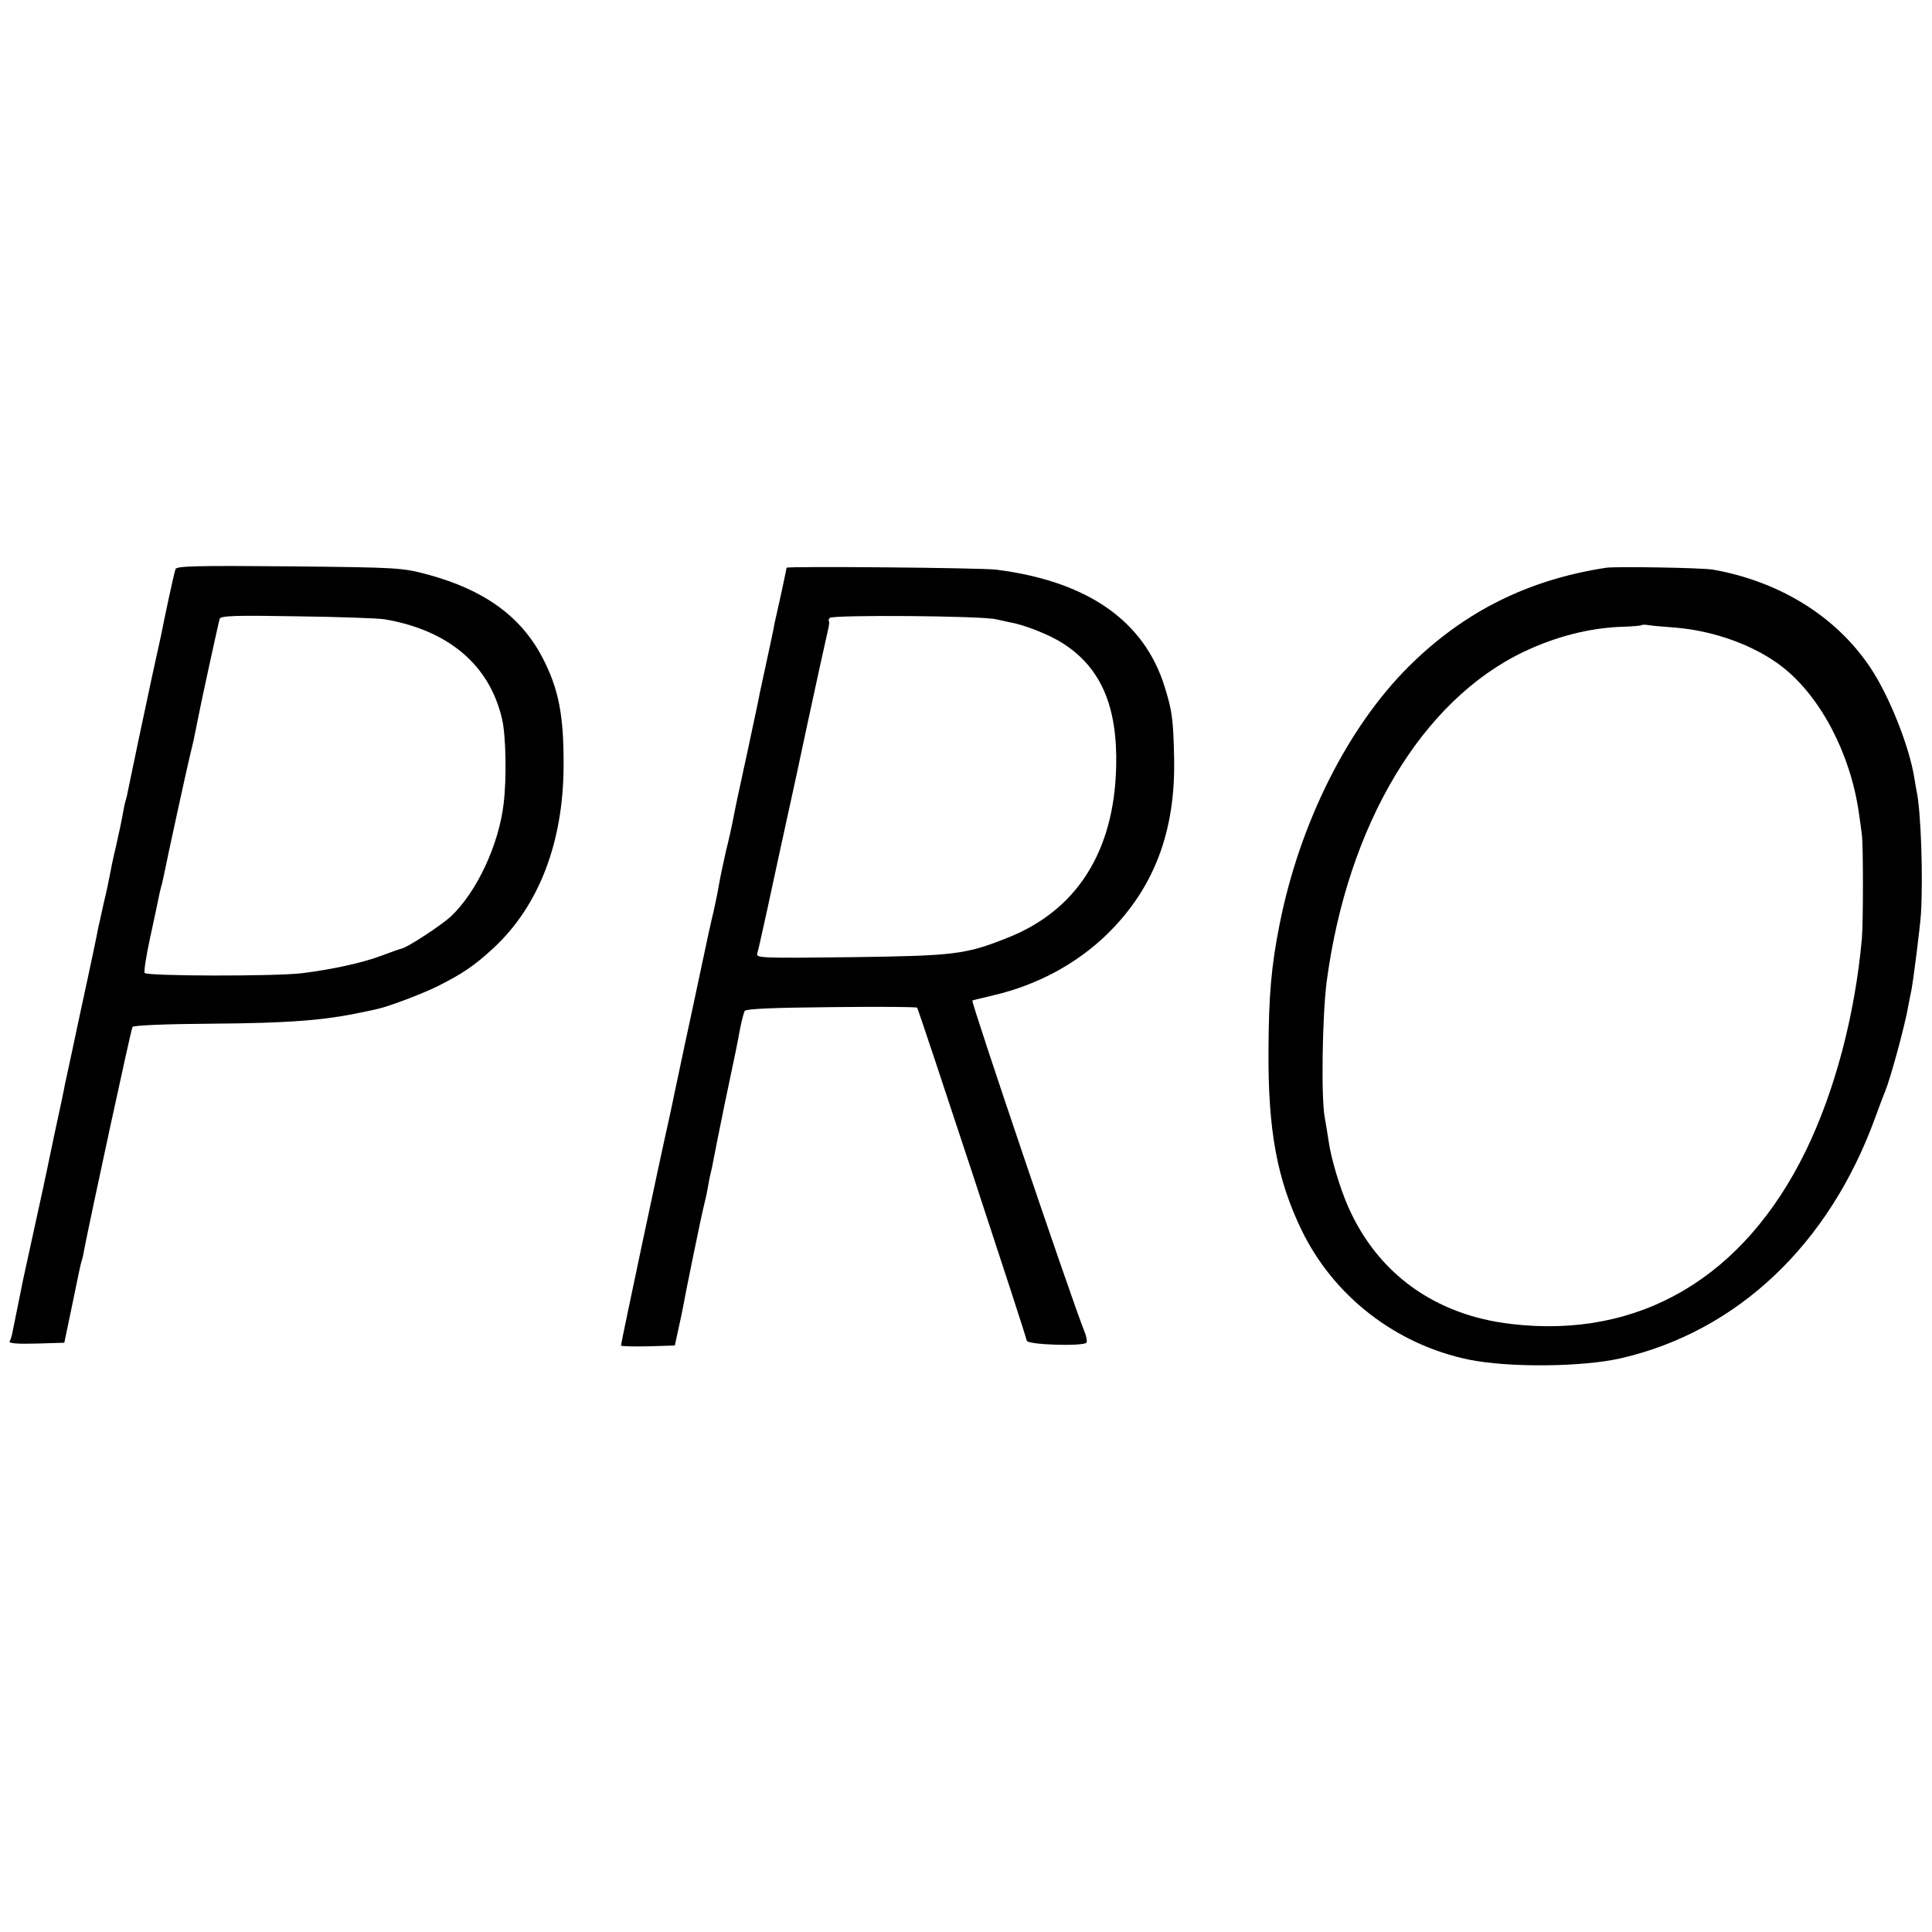
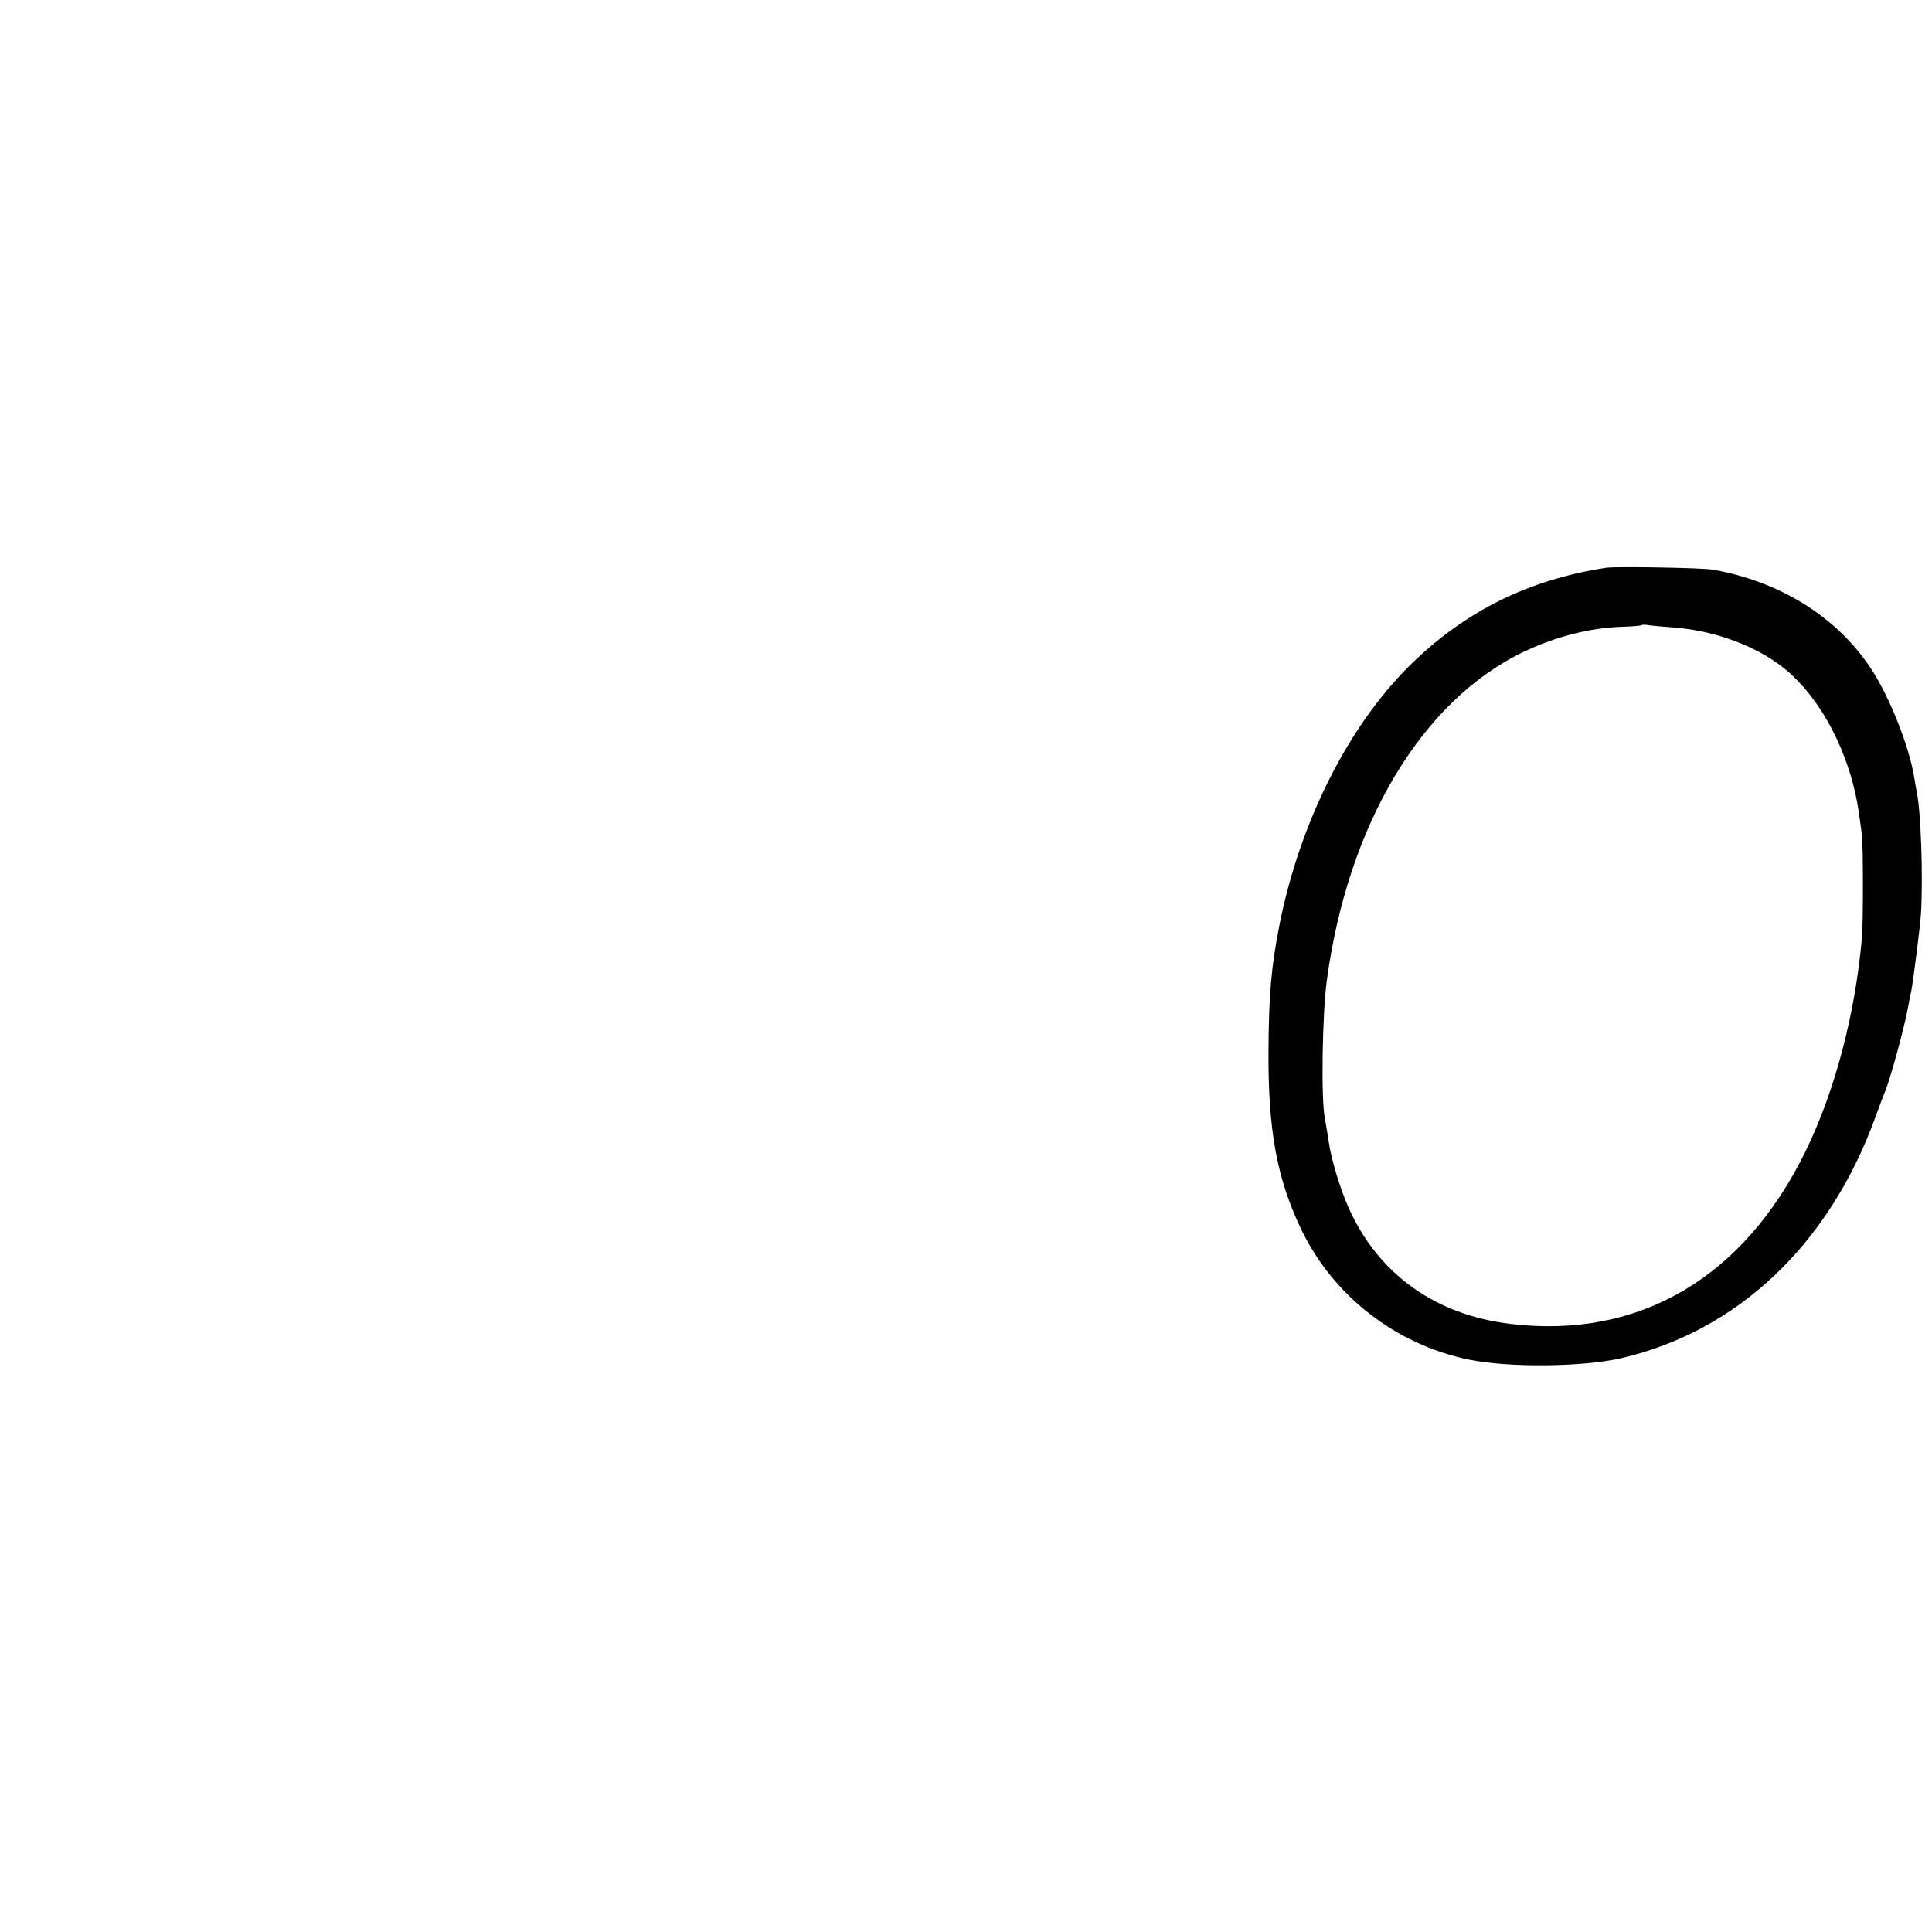
<svg xmlns="http://www.w3.org/2000/svg" version="1.0" width="700pt" height="700pt" viewBox="0 0 700 700" preserveAspectRatio="xMidYMid meet">
  <g transform="translate(0,700) scale(0.1,-0.1)" fill="#000000" stroke="none">
-     <path d="M636 4938 c-5 -12 -42 -185 -52 -238 -3 -14 -18 -83 -34 -155 -24 -111 -74 -349 -86 -408 -2 -10 -5 -26 -8 -35 -3 -9 -8 -32 -11 -50 -3 -19 -14 -71 -24 -115 -11 -45 -21 -95 -24 -112 -3 -16 -12 -60 -21 -96 -8 -37 -17 -78 -20 -90 -2 -13 -29 -143 -61 -289 -31 -146 -58 -272 -60 -280 -1 -8 -19 -94 -40 -190 -20 -96 -38 -182 -40 -190 -3 -15 -62 -285 -71 -325 -6 -30 -34 -167 -39 -193 -2 -12 -7 -27 -10 -32 -5 -7 27 -10 96 -8 l102 3 24 115 c13 63 26 126 29 140 3 14 7 33 10 42 3 9 7 27 9 40 19 100 170 800 175 807 3 6 122 11 290 12 273 2 405 12 540 41 30 6 57 12 60 13 35 7 159 54 210 79 95 47 140 78 208 141 164 152 253 382 254 660 1 184 -18 281 -78 395 -78 148 -211 243 -413 298 -94 25 -104 26 -503 30 -335 3 -409 1 -412 -10z m759 -182 c231 -40 379 -166 424 -361 14 -59 17 -213 6 -305 -17 -150 -98 -323 -192 -411 -35 -32 -155 -111 -178 -116 -5 -1 -40 -13 -77 -27 -63 -24 -177 -49 -283 -62 -96 -12 -567 -11 -571 1 -3 6 6 64 20 128 14 63 27 127 30 141 3 15 7 34 10 44 3 9 7 28 10 42 9 47 87 405 96 440 8 32 12 48 26 120 12 63 76 356 80 368 3 11 57 13 281 9 153 -2 296 -7 318 -11z" />
-     <path d="M2850 4943 c0 -2 -9 -43 -19 -91 -11 -48 -22 -98 -25 -112 -2 -14 -14 -70 -26 -125 -12 -55 -24 -111 -27 -125 -2 -14 -22 -106 -43 -205 -40 -184 -45 -207 -55 -260 -3 -16 -14 -66 -25 -110 -10 -44 -21 -96 -24 -115 -3 -19 -12 -64 -20 -100 -9 -36 -29 -128 -45 -205 -16 -77 -44 -205 -61 -285 -17 -80 -33 -156 -36 -170 -3 -14 -11 -54 -19 -90 -31 -136 -175 -816 -175 -825 0 -3 44 -4 97 -3 l98 3 12 55 c7 30 14 66 17 80 8 47 67 335 76 370 5 19 12 51 15 70 3 19 8 42 10 50 2 8 7 29 10 47 3 17 21 107 40 200 45 214 44 208 56 274 6 30 14 60 17 66 5 8 101 12 314 14 169 2 309 1 311 -2 6 -8 397 -1195 397 -1206 0 -16 211 -22 217 -7 2 6 -1 24 -8 40 -53 134 -412 1196 -406 1199 1 1 36 9 77 19 158 37 301 114 411 221 170 166 249 373 243 640 -3 139 -7 169 -34 256 -74 240 -280 383 -610 425 -53 7 -760 13 -760 7z m760 -187 c14 -3 36 -8 50 -11 53 -9 145 -46 191 -76 138 -88 199 -229 193 -450 -8 -305 -143 -518 -394 -617 -151 -60 -189 -65 -563 -70 -336 -4 -349 -3 -343 14 3 11 15 62 26 114 12 52 34 158 51 235 39 176 99 454 104 480 27 127 67 308 74 338 5 20 7 37 4 37 -2 0 -1 5 3 11 7 12 557 8 604 -5z" />
    <path d="M5820 4943 c-283 -43 -516 -159 -716 -358 -221 -220 -395 -567 -468 -935 -30 -152 -39 -256 -40 -455 -2 -291 31 -467 119 -650 116 -241 342 -416 606 -471 147 -30 413 -27 553 5 422 98 753 412 920 871 15 41 31 84 36 95 19 46 72 239 84 310 3 17 8 41 11 55 8 42 32 232 35 280 8 131 0 375 -16 445 -2 11 -6 32 -8 46 -18 115 -92 300 -160 401 -123 184 -327 311 -569 354 -38 7 -351 12 -387 7z m251 -217 c143 -12 290 -66 389 -144 138 -109 245 -315 275 -527 4 -27 9 -63 11 -80 5 -39 5 -317 0 -375 -25 -278 -98 -553 -203 -769 -224 -460 -603 -683 -1068 -628 -275 32 -483 182 -590 424 -29 65 -63 177 -71 238 -3 22 -10 60 -14 85 -14 71 -9 374 7 495 76 568 345 1018 715 1194 116 55 238 86 353 90 38 1 71 4 73 6 2 2 13 2 25 0 12 -2 56 -6 98 -9z" />
  </g>
</svg>